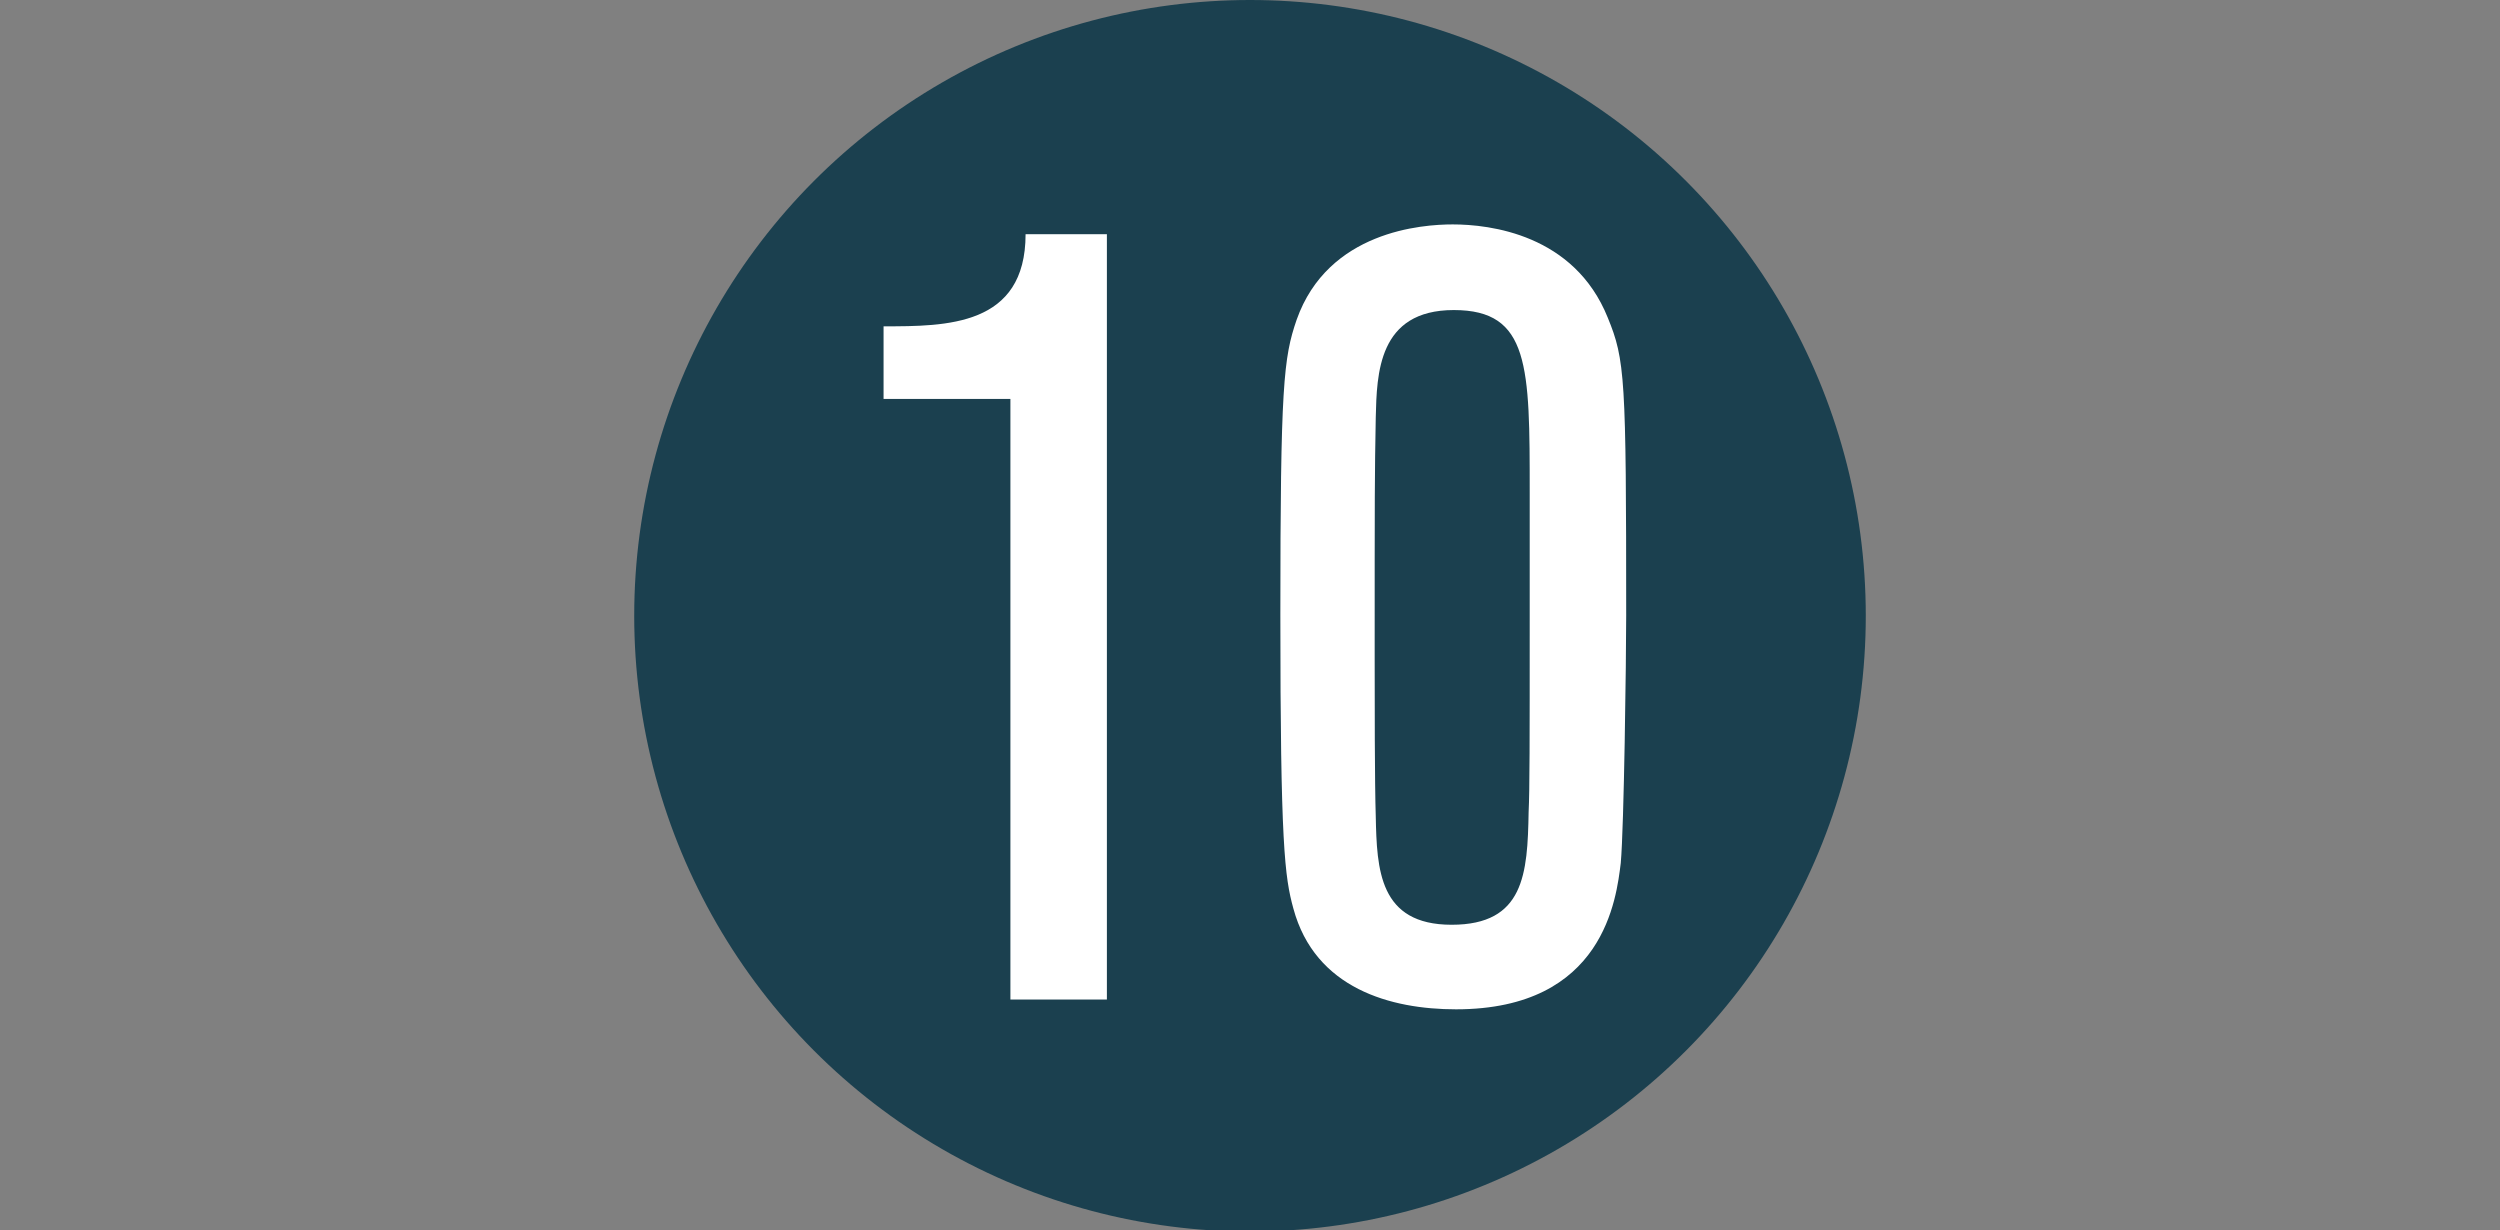
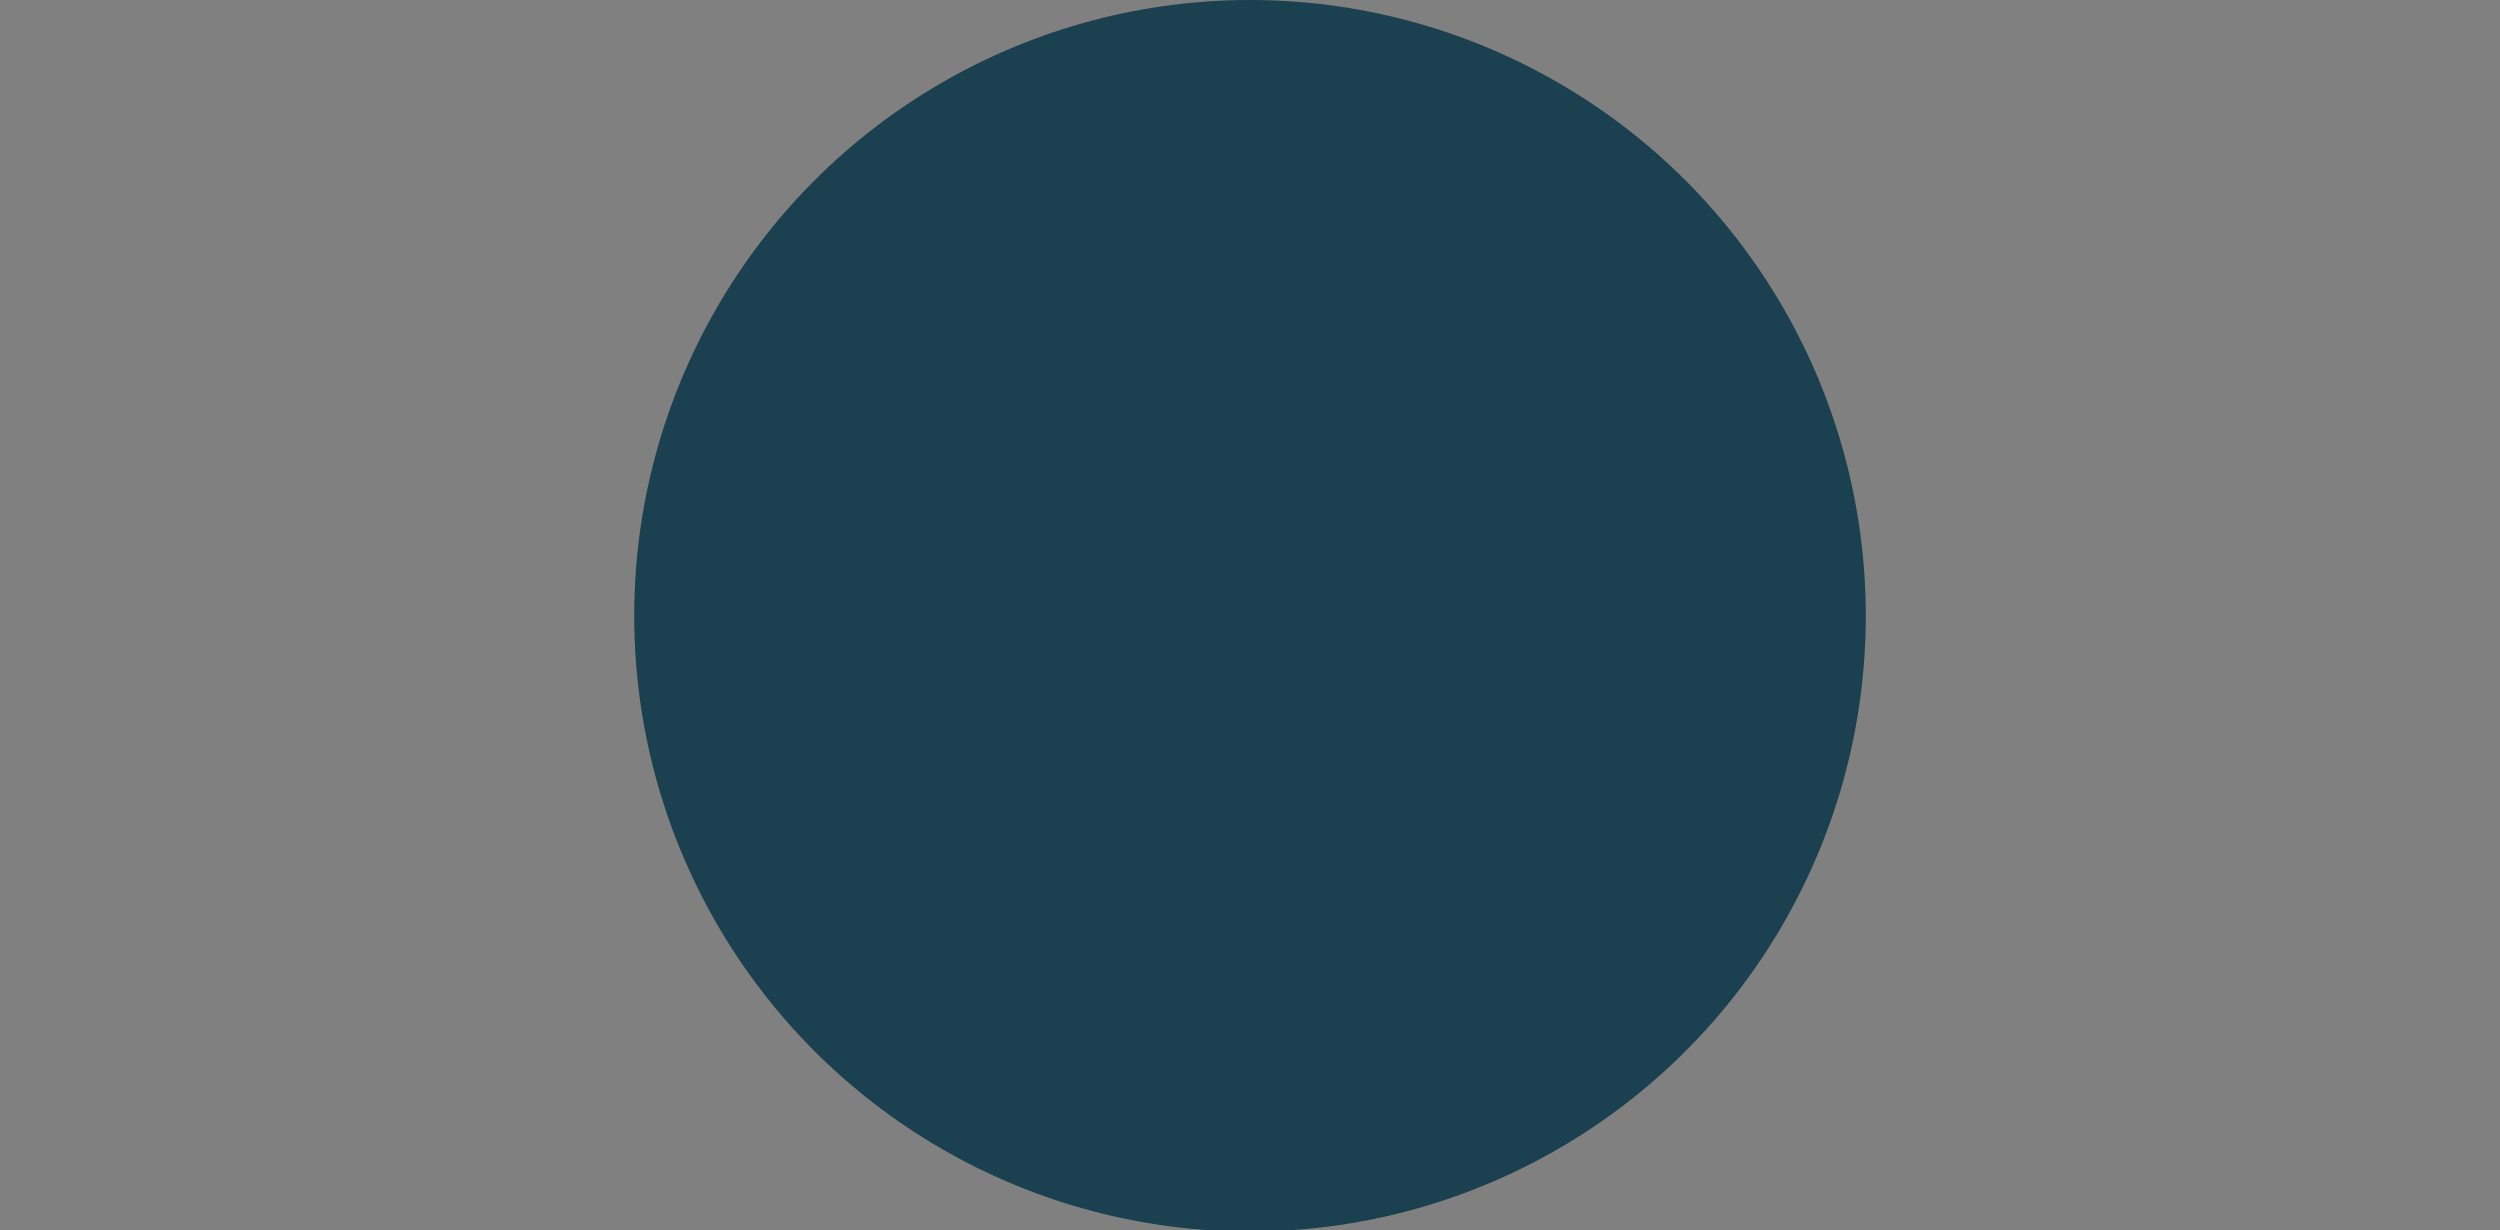
<svg xmlns="http://www.w3.org/2000/svg" id="a" viewBox="0 0 23.06 11.35">
  <rect x="0" y="0" width="23.06" height="11.35" fill="#808080" stroke="none" />
  <defs>
    <style>.b{fill:none;}.b,.c,.d{stroke-width:0px;}.c{fill:#1b404f;}.d{fill:#fff;}</style>
  </defs>
-   <rect class="b" y="0" width="23.06" height="11.35" />
  <circle class="c" cx="11.53" cy="5.68" r="5.68" />
-   <path class="d" d="m10.21,9.22h-.89V3.68h-1.17v-.67c.58,0,1.31,0,1.31-.85h.75v7.06h0Z" />
-   <path class="d" d="m14.95,7.96c-.04.32-.15,1.35-1.52,1.35-.6,0-1.3-.19-1.5-.93-.08-.29-.12-.59-.12-2.71s.03-2.37.15-2.72c.29-.82,1.16-.88,1.44-.88.34,0,1.12.09,1.43.86.16.39.17.55.17,2.75,0,.4-.02,1.95-.05,2.28Zm-.84-3.42c0-1.16,0-1.68-.7-1.68s-.71.59-.72.99c-.01.54-.01.69-.01,2.22,0,.36,0,1.16.01,1.46.01.49.03,1,.7,1s.7-.47.71-1.04c.01-.2.01-.65.01-1.77v-1.18Z" />
</svg>